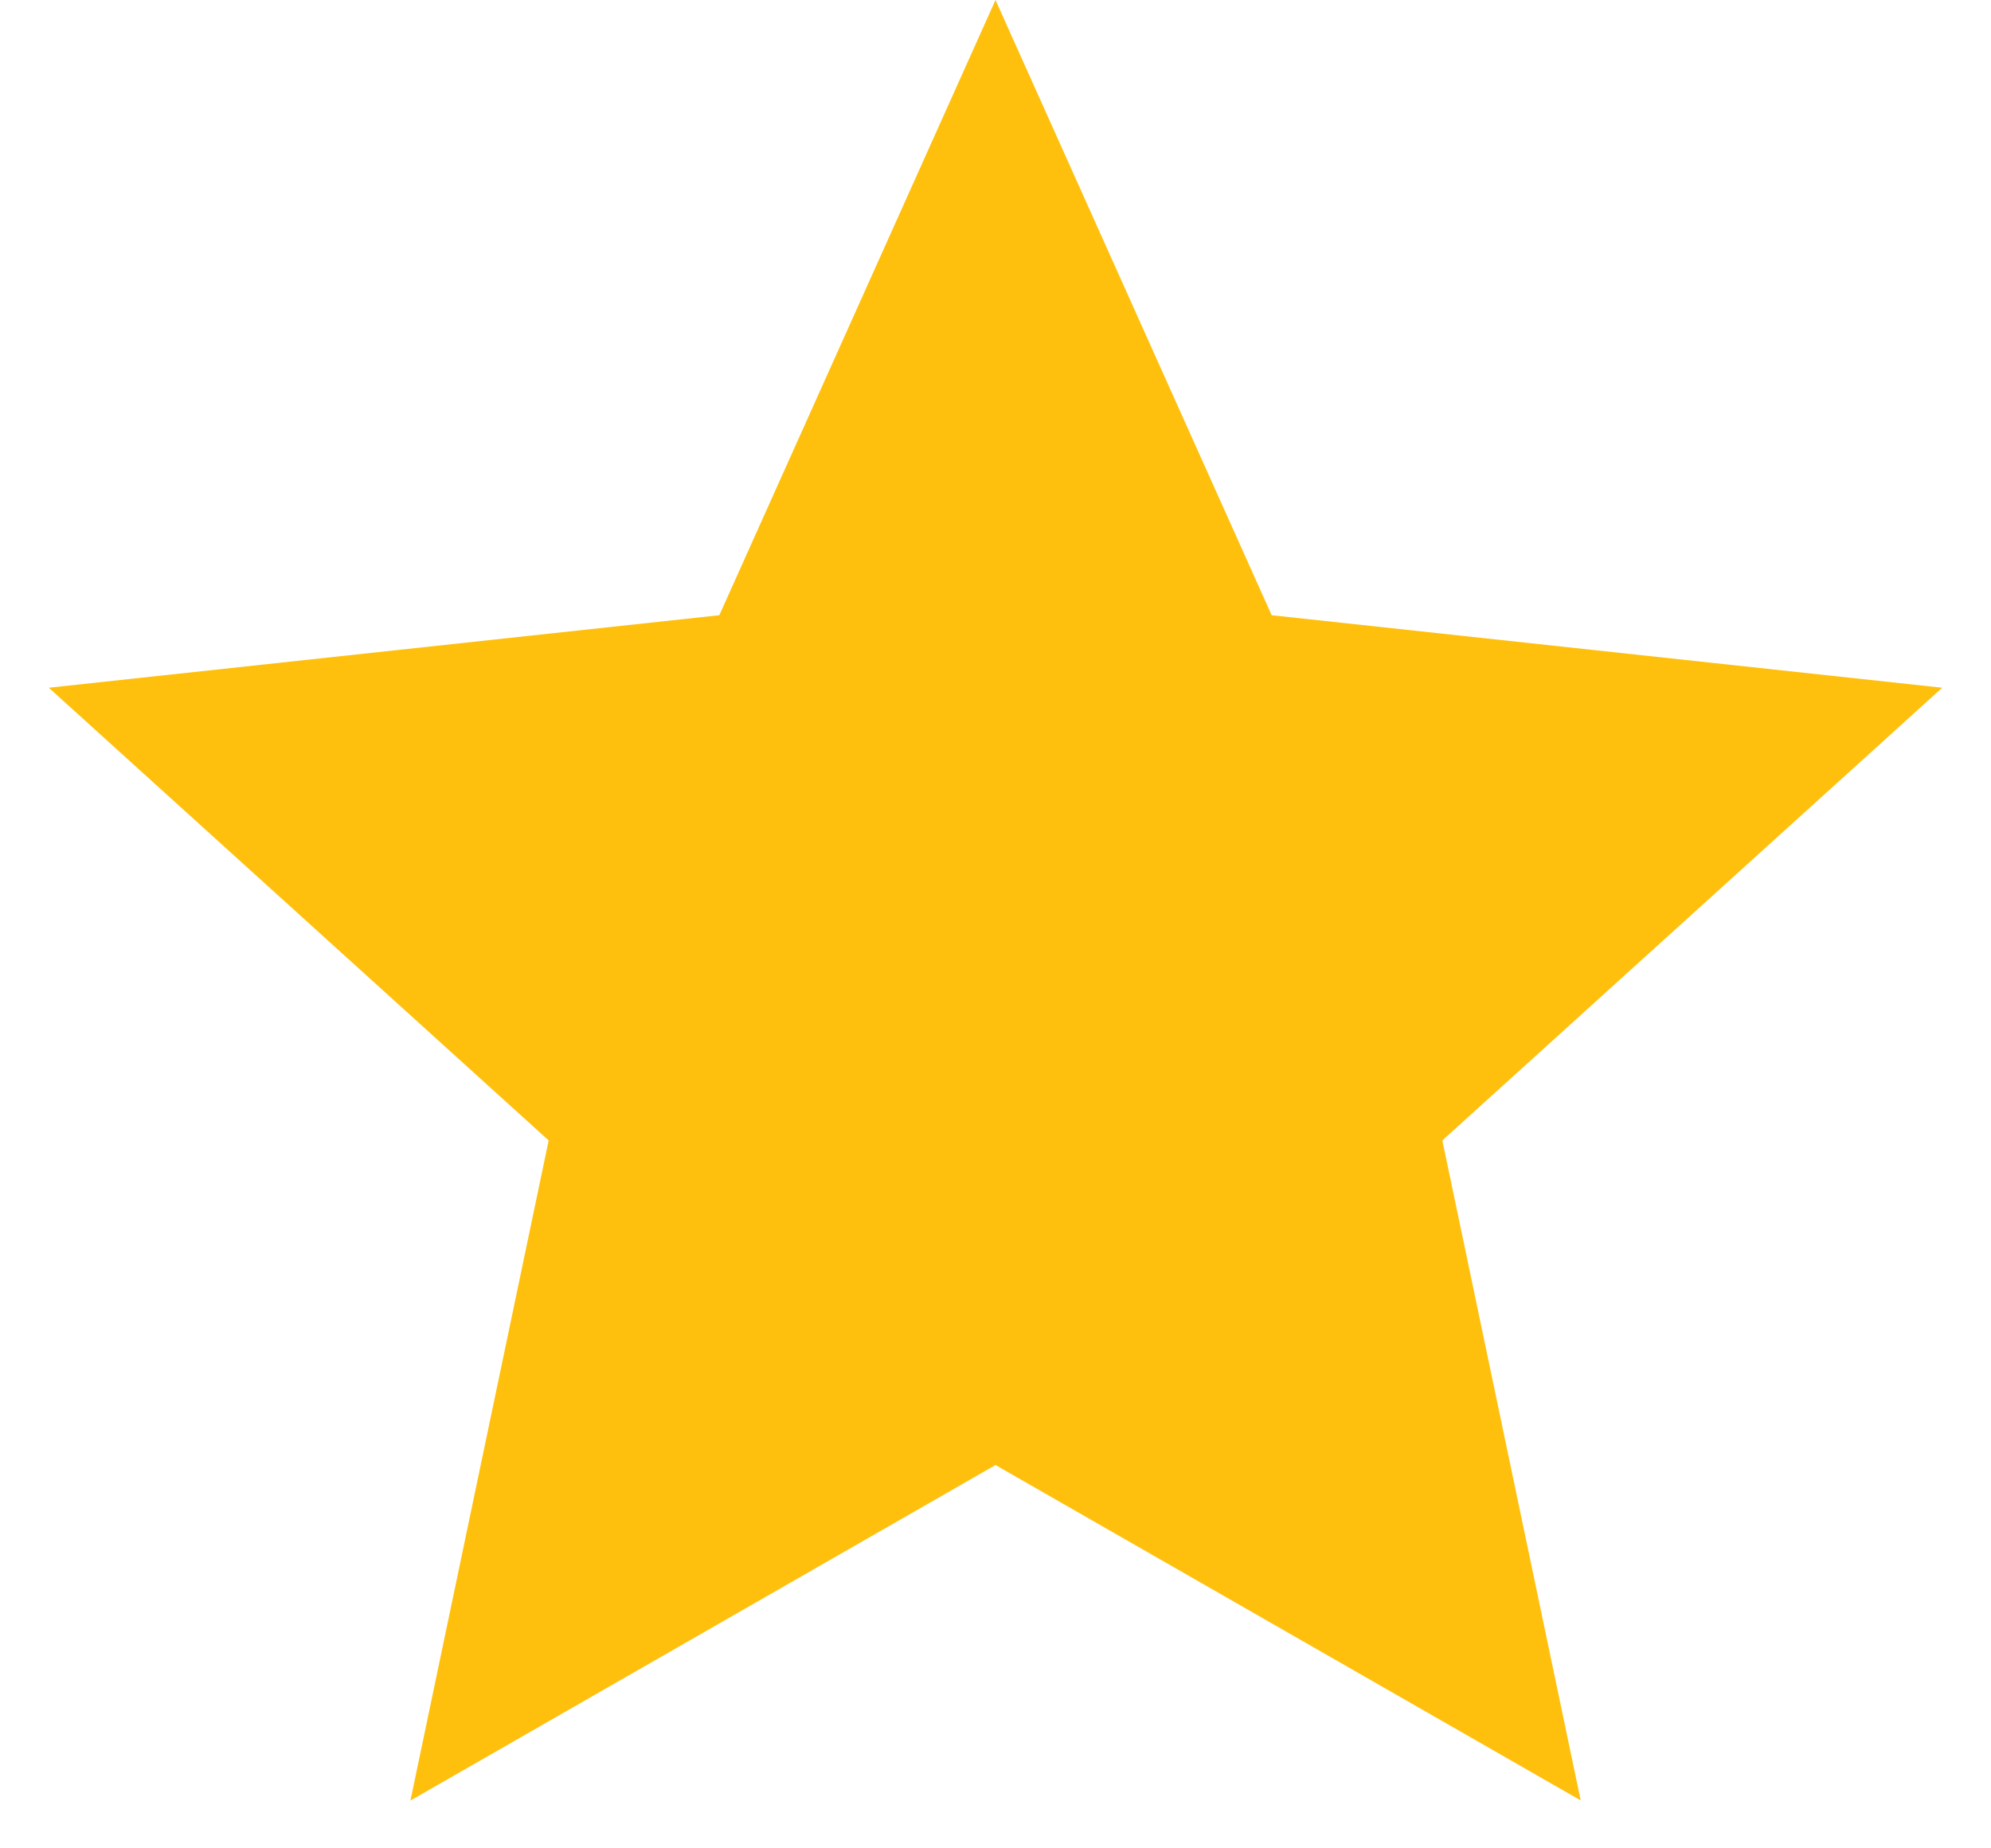
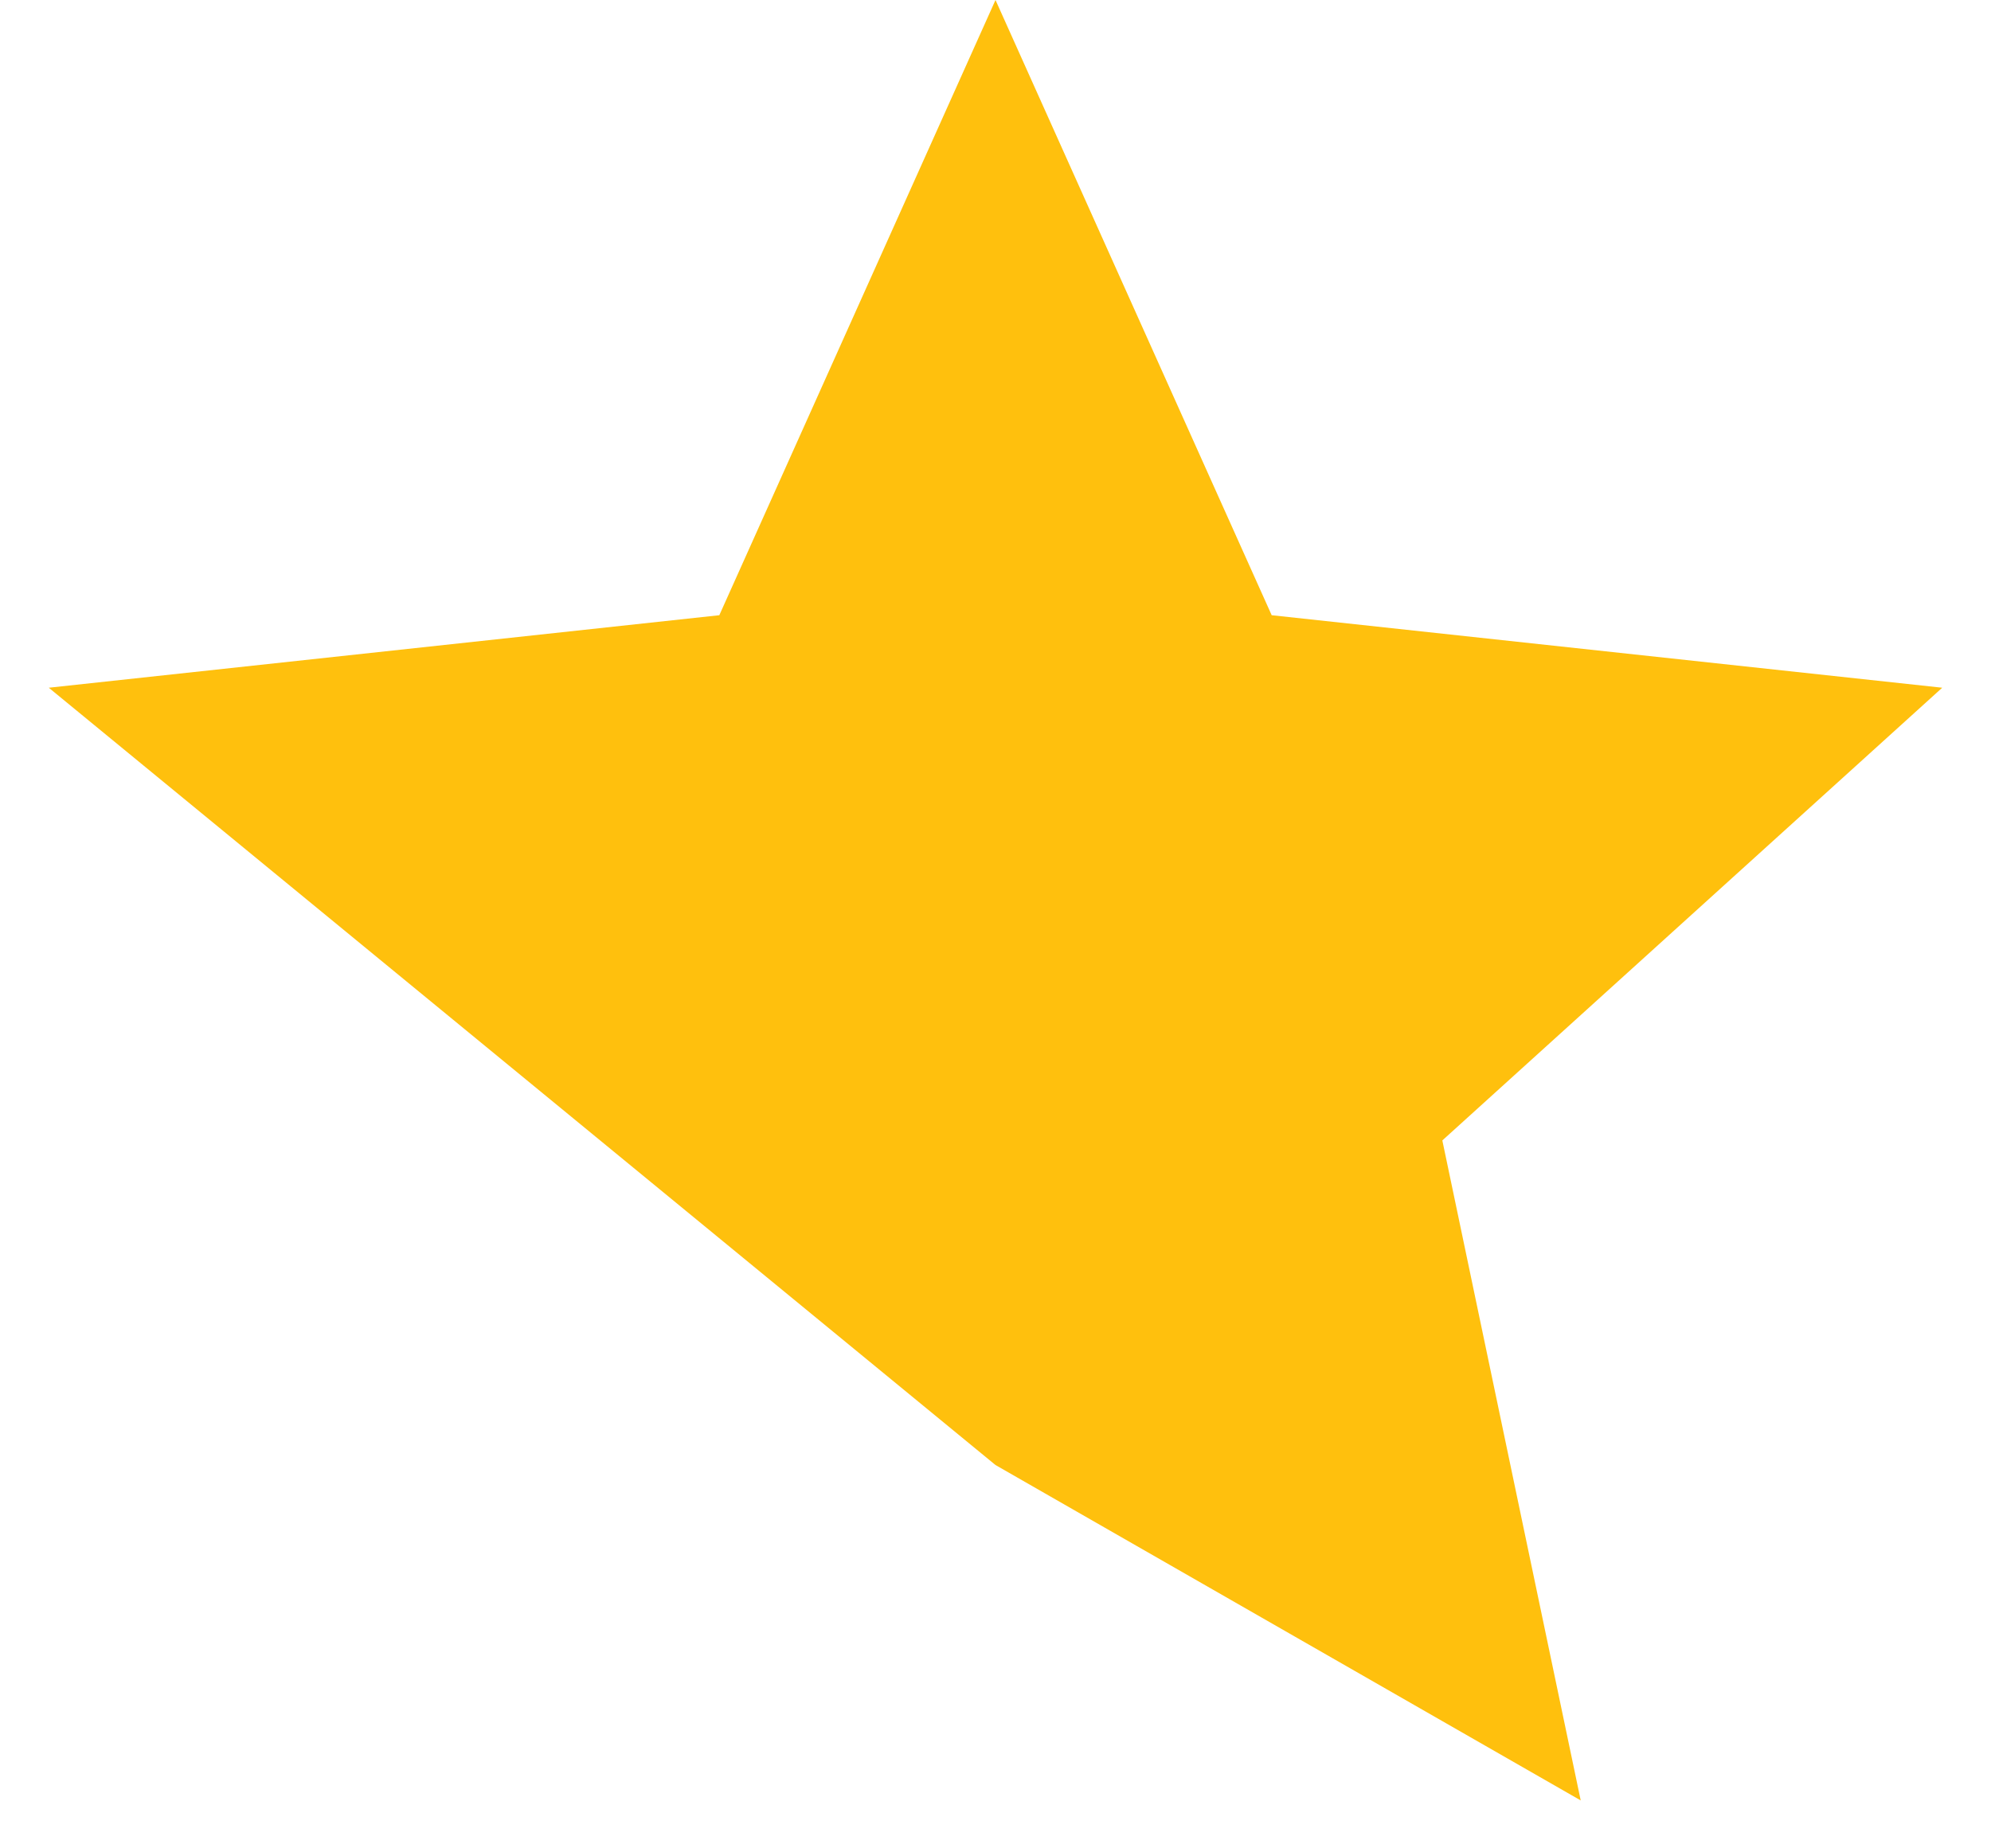
<svg xmlns="http://www.w3.org/2000/svg" width="14" height="13" fill="none" viewBox="0 0 14 13">
-   <path fill="#FFC00D" d="m7 0 1.942 4.327 4.715.51-3.515 3.184.973 4.642L7 10.304l-4.114 2.36.972-4.643L.343 4.837l4.715-.51L7 0Z" />
+   <path fill="#FFC00D" d="m7 0 1.942 4.327 4.715.51-3.515 3.184.973 4.642L7 10.304L.343 4.837l4.715-.51L7 0Z" />
</svg>